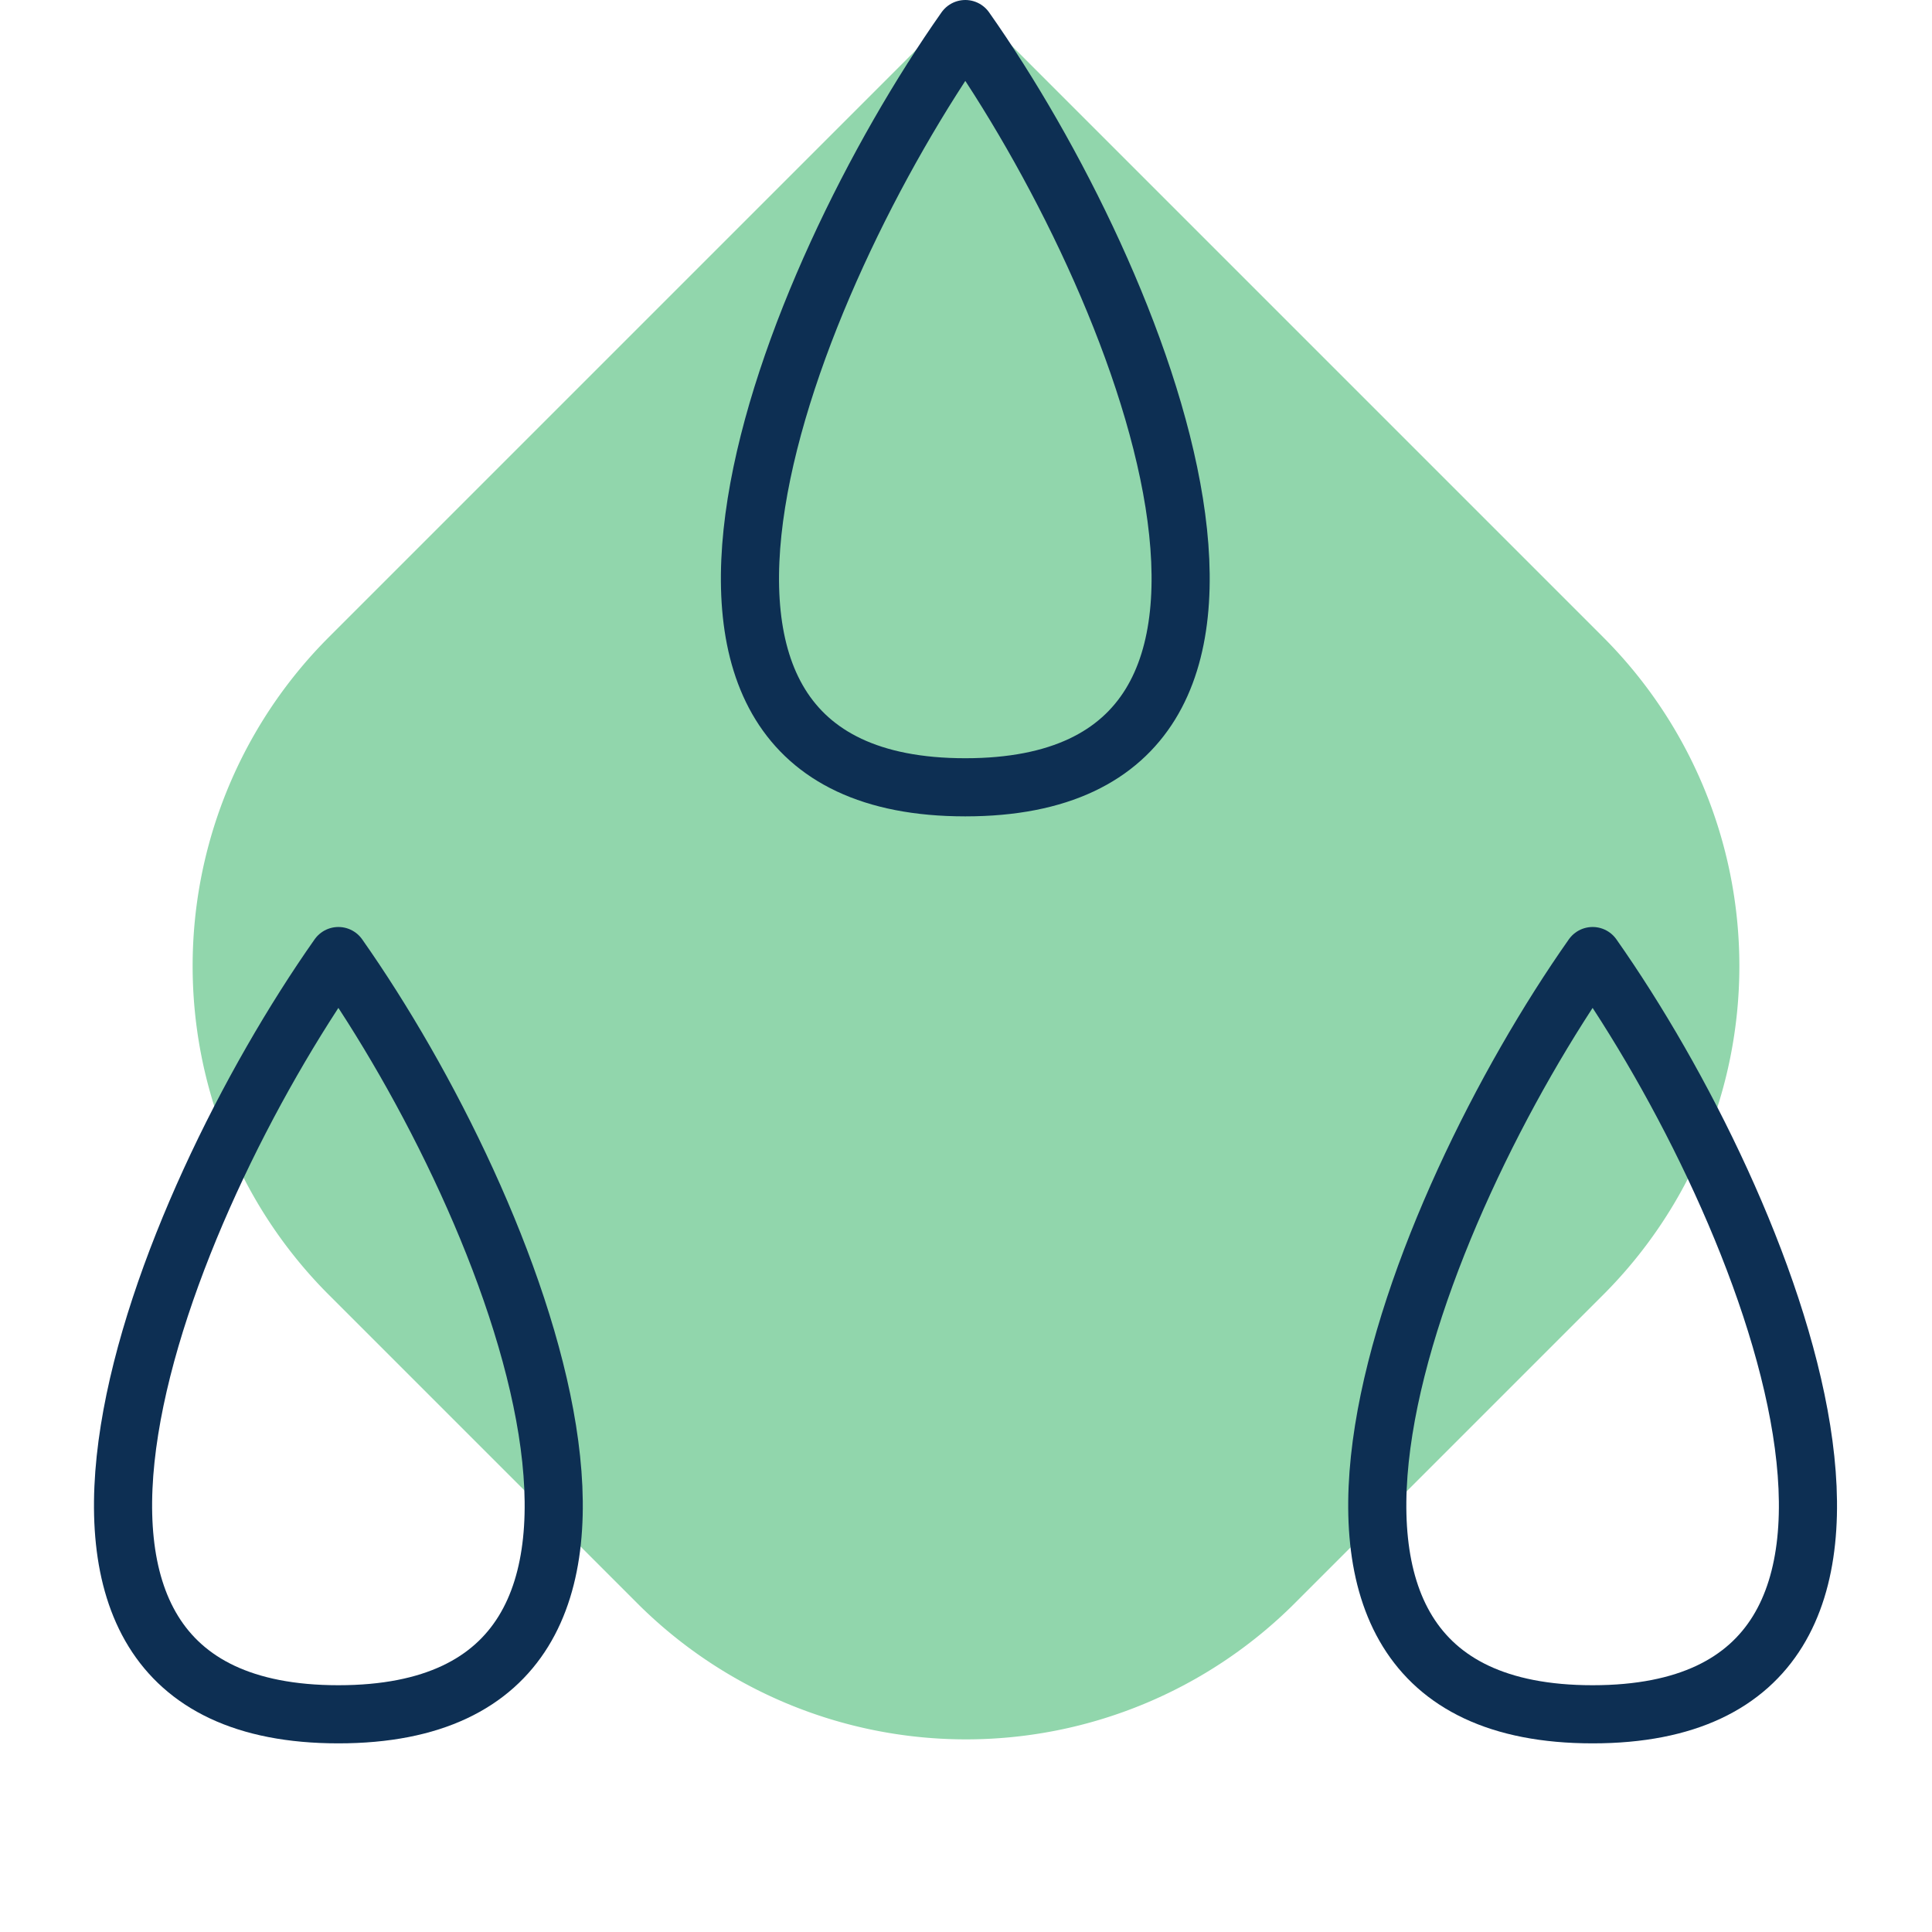
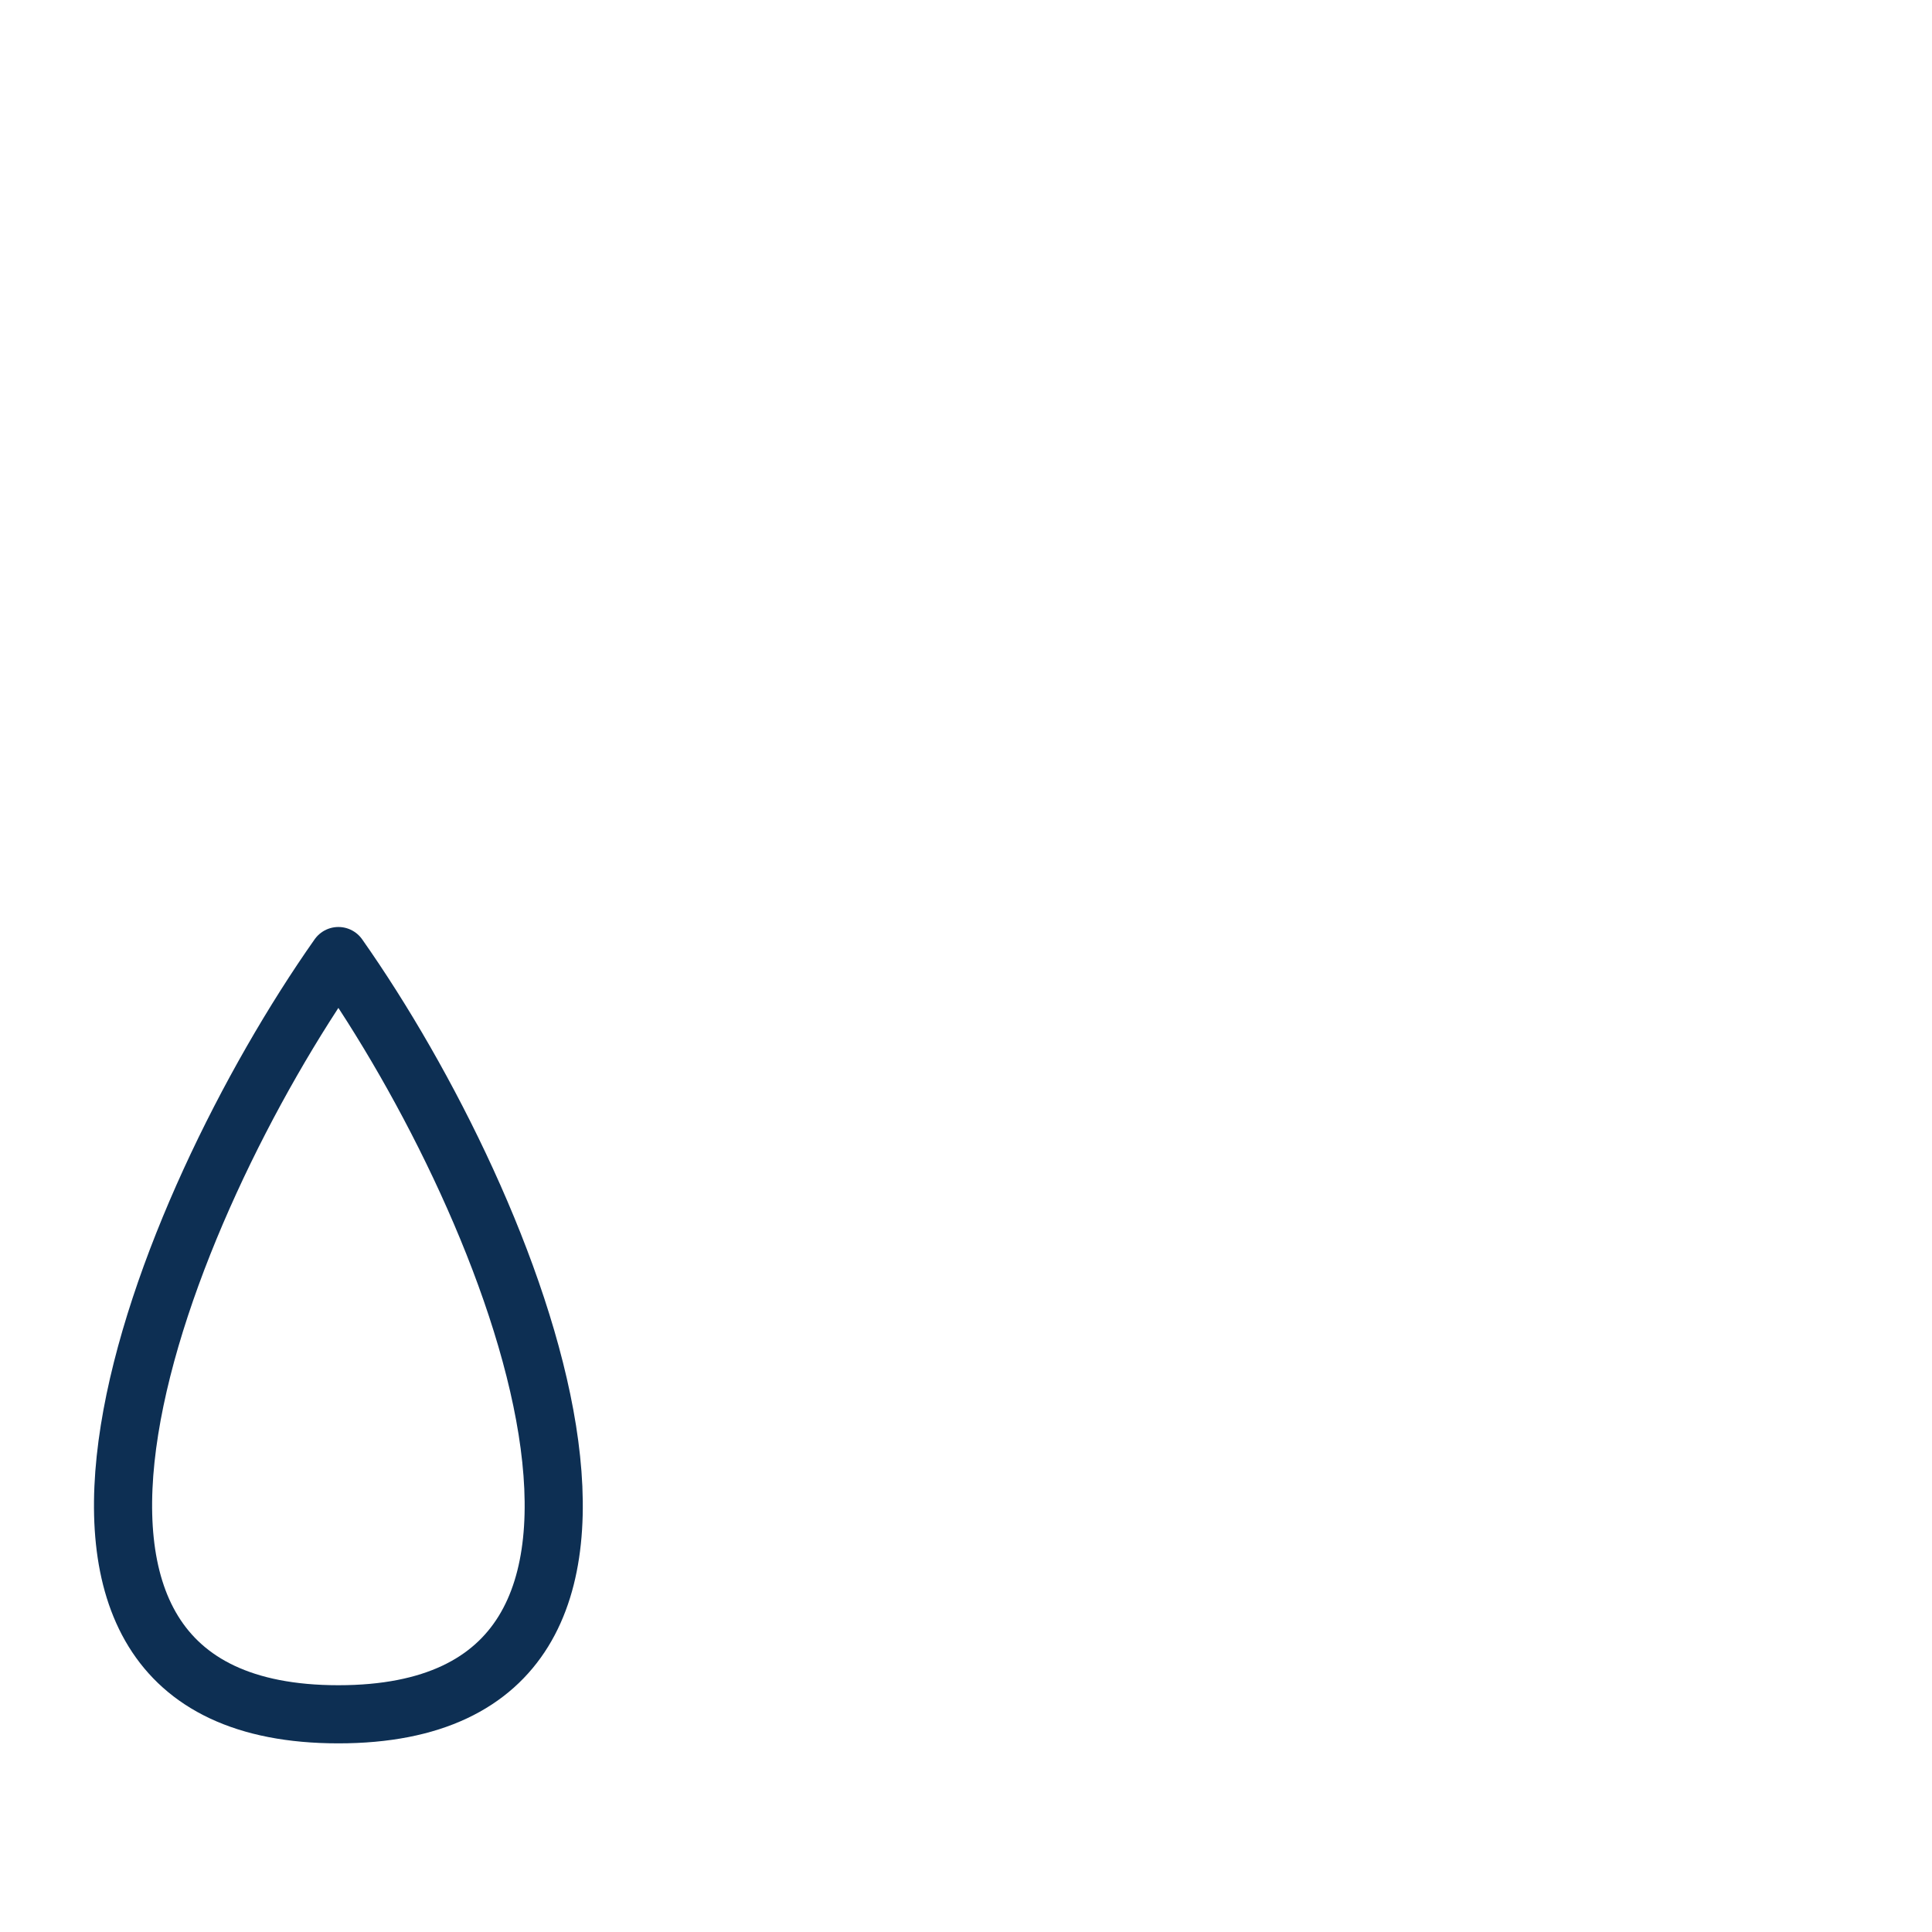
<svg xmlns="http://www.w3.org/2000/svg" id="bewaesserung" width="33.234" height="33.234" viewBox="0 0 33.234 33.234">
-   <path id="Rechteck_2058" data-name="Rechteck 2058" d="M8,0h7.5a8,8,0,0,1,8,8V23.5a0,0,0,0,1,0,0H8a8,8,0,0,1-8-8V8A8,8,0,0,1,8,0Z" transform="translate(16.617 33.234) rotate(-135)" fill="#91d6ac" />
  <g id="Gruppe_287" data-name="Gruppe 287" transform="translate(-31.383 -3978.5)">
-     <rect id="Rechteck_2057" data-name="Rechteck 2057" width="30" height="30" transform="translate(33 3978.5)" fill="none" />
    <g id="Gruppe_261" data-name="Gruppe 261" transform="translate(-5503.934 -789)">
-       <path id="Pfad_240" data-name="Pfad 240" d="M114.951,13.548c6.524,0,3.059-8.7,0-13.043C111.892,4.853,108.427,13.548,114.951,13.548Z" transform="translate(5436.971 4767.495)" fill="none" stroke="#0d2f53" stroke-linecap="round" stroke-linejoin="round" stroke-width="1" />
-       <path id="Pfad_241" data-name="Pfad 241" d="M125.742,16.451c-3.059,4.348-6.524,13.043,0,13.043s3.059-8.695,0-13.043" transform="translate(5436.971 4767.495)" fill="none" stroke="#0d2f53" stroke-linecap="round" stroke-linejoin="round" stroke-width="1" />
      <path id="Pfad_242" data-name="Pfad 242" d="M104.167,16.451c-3.059,4.348-6.524,13.043,0,13.043s3.059-8.695,0-13.043" transform="translate(5436.971 4767.495)" fill="none" stroke="#0d2f53" stroke-linecap="round" stroke-linejoin="round" stroke-width="1" />
    </g>
  </g>
</svg>